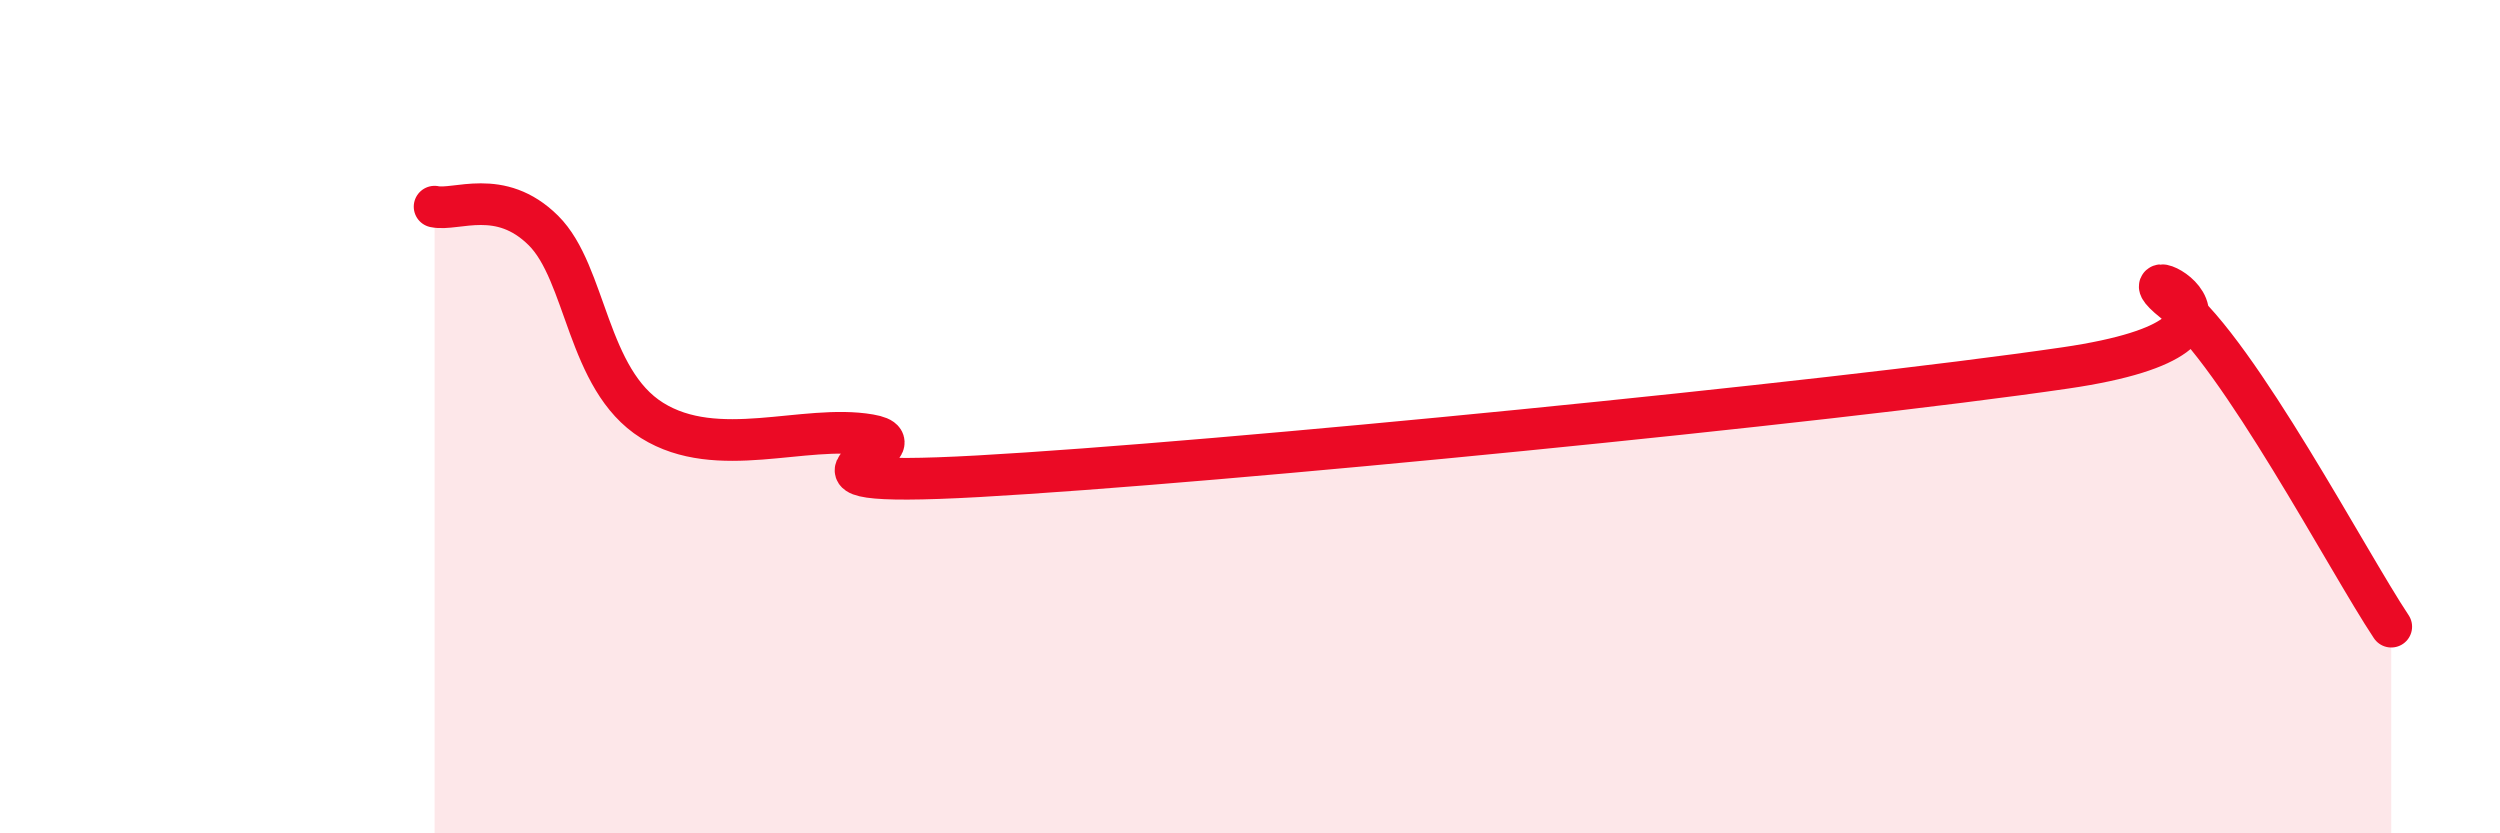
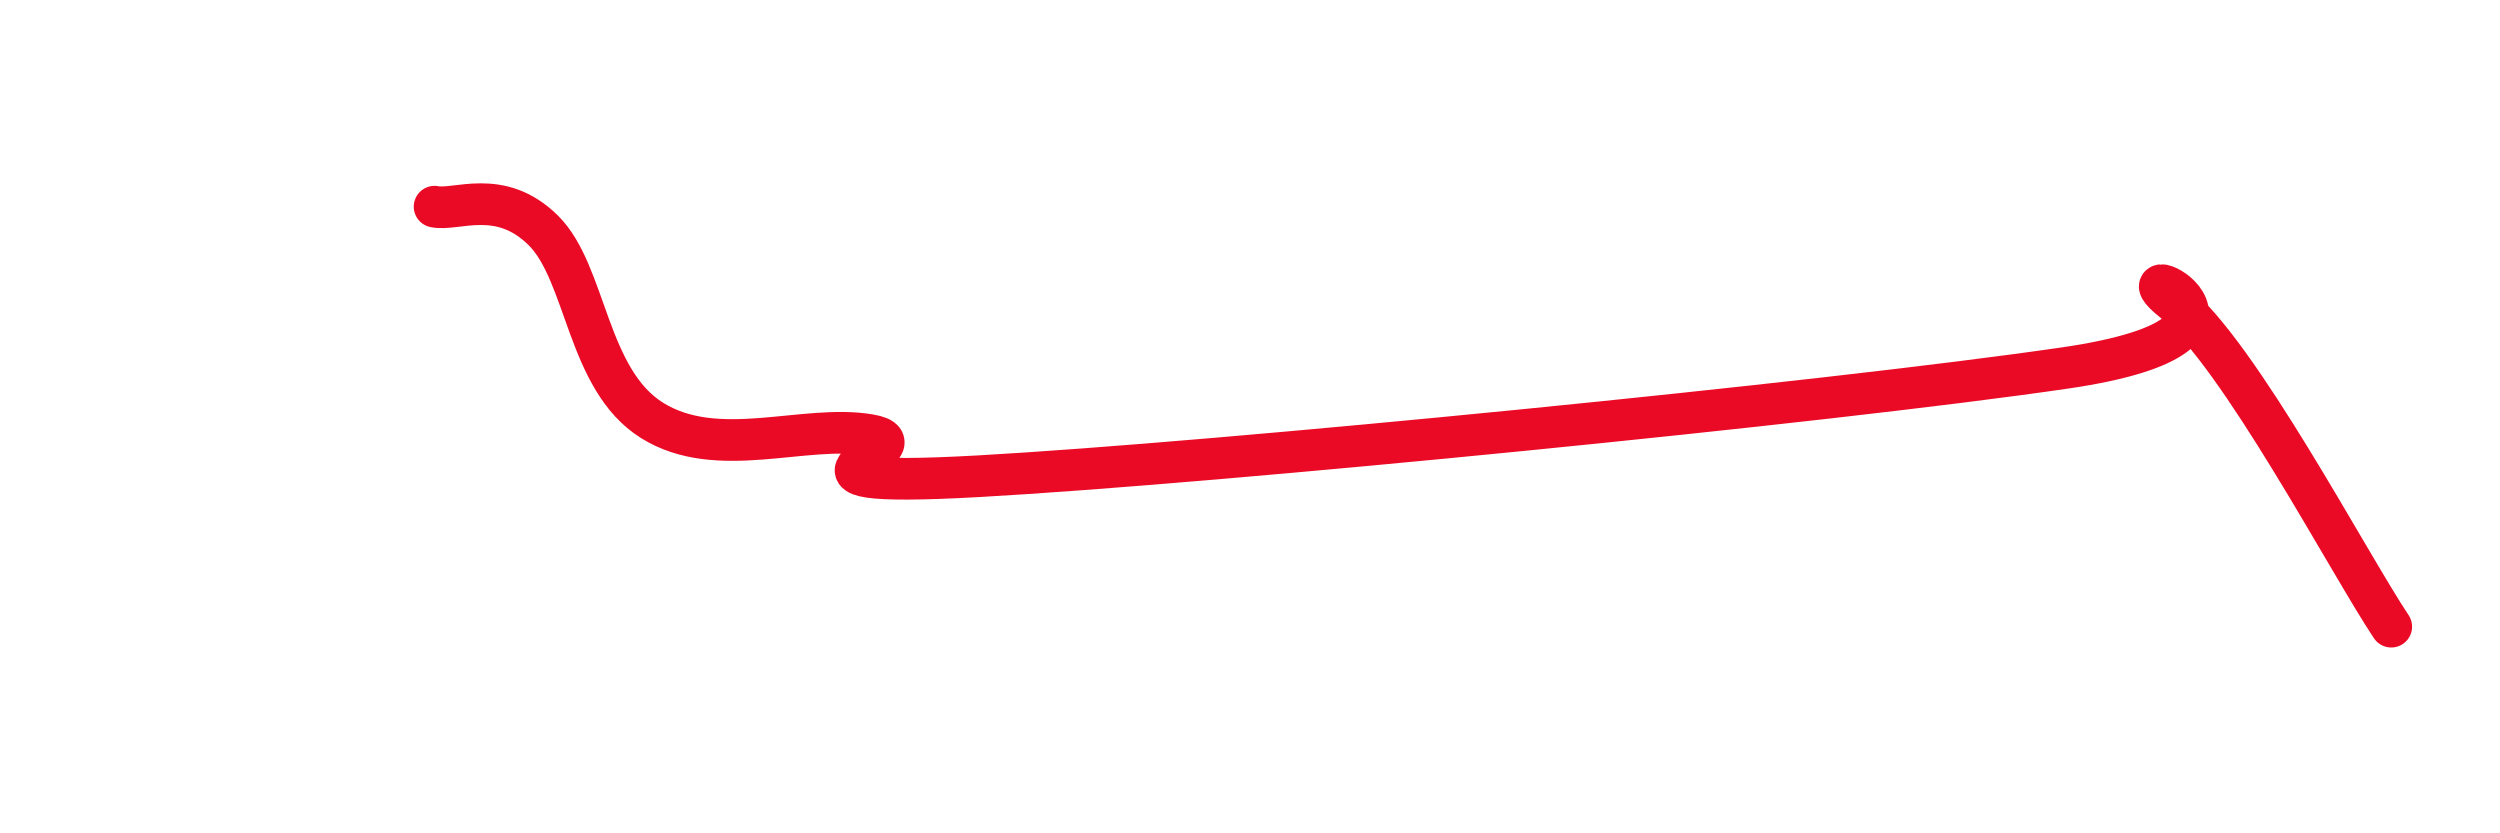
<svg xmlns="http://www.w3.org/2000/svg" width="60" height="20" viewBox="0 0 60 20">
-   <path d="M 10.43,4.96 C 10.95,5.07 12,4.5 13.04,5.53 C 14.08,6.56 14.08,9.11 15.65,10.09 C 17.22,11.07 19.3,10.17 20.87,10.44 C 22.44,10.71 17.74,11.75 23.48,11.43 C 29.22,11.11 43.83,9.67 49.57,8.83 C 55.31,7.99 50.61,6 52.17,7.24 C 53.73,8.48 56.35,13.48 57.39,15.04L57.39 20L10.43 20Z" fill="#EB0A25" opacity="0.1" stroke-linecap="round" stroke-linejoin="round" />
  <path d="M 10.43,4.96 C 10.95,5.07 12,4.5 13.04,5.53 C 14.08,6.56 14.08,9.11 15.65,10.09 C 17.22,11.07 19.3,10.17 20.87,10.44 C 22.44,10.71 17.74,11.75 23.48,11.43 C 29.22,11.11 43.83,9.67 49.57,8.83 C 55.31,7.99 50.61,6 52.17,7.24 C 53.73,8.48 56.35,13.48 57.39,15.04" stroke="#EB0A25" stroke-width="1" fill="none" stroke-linecap="round" stroke-linejoin="round" />
</svg>